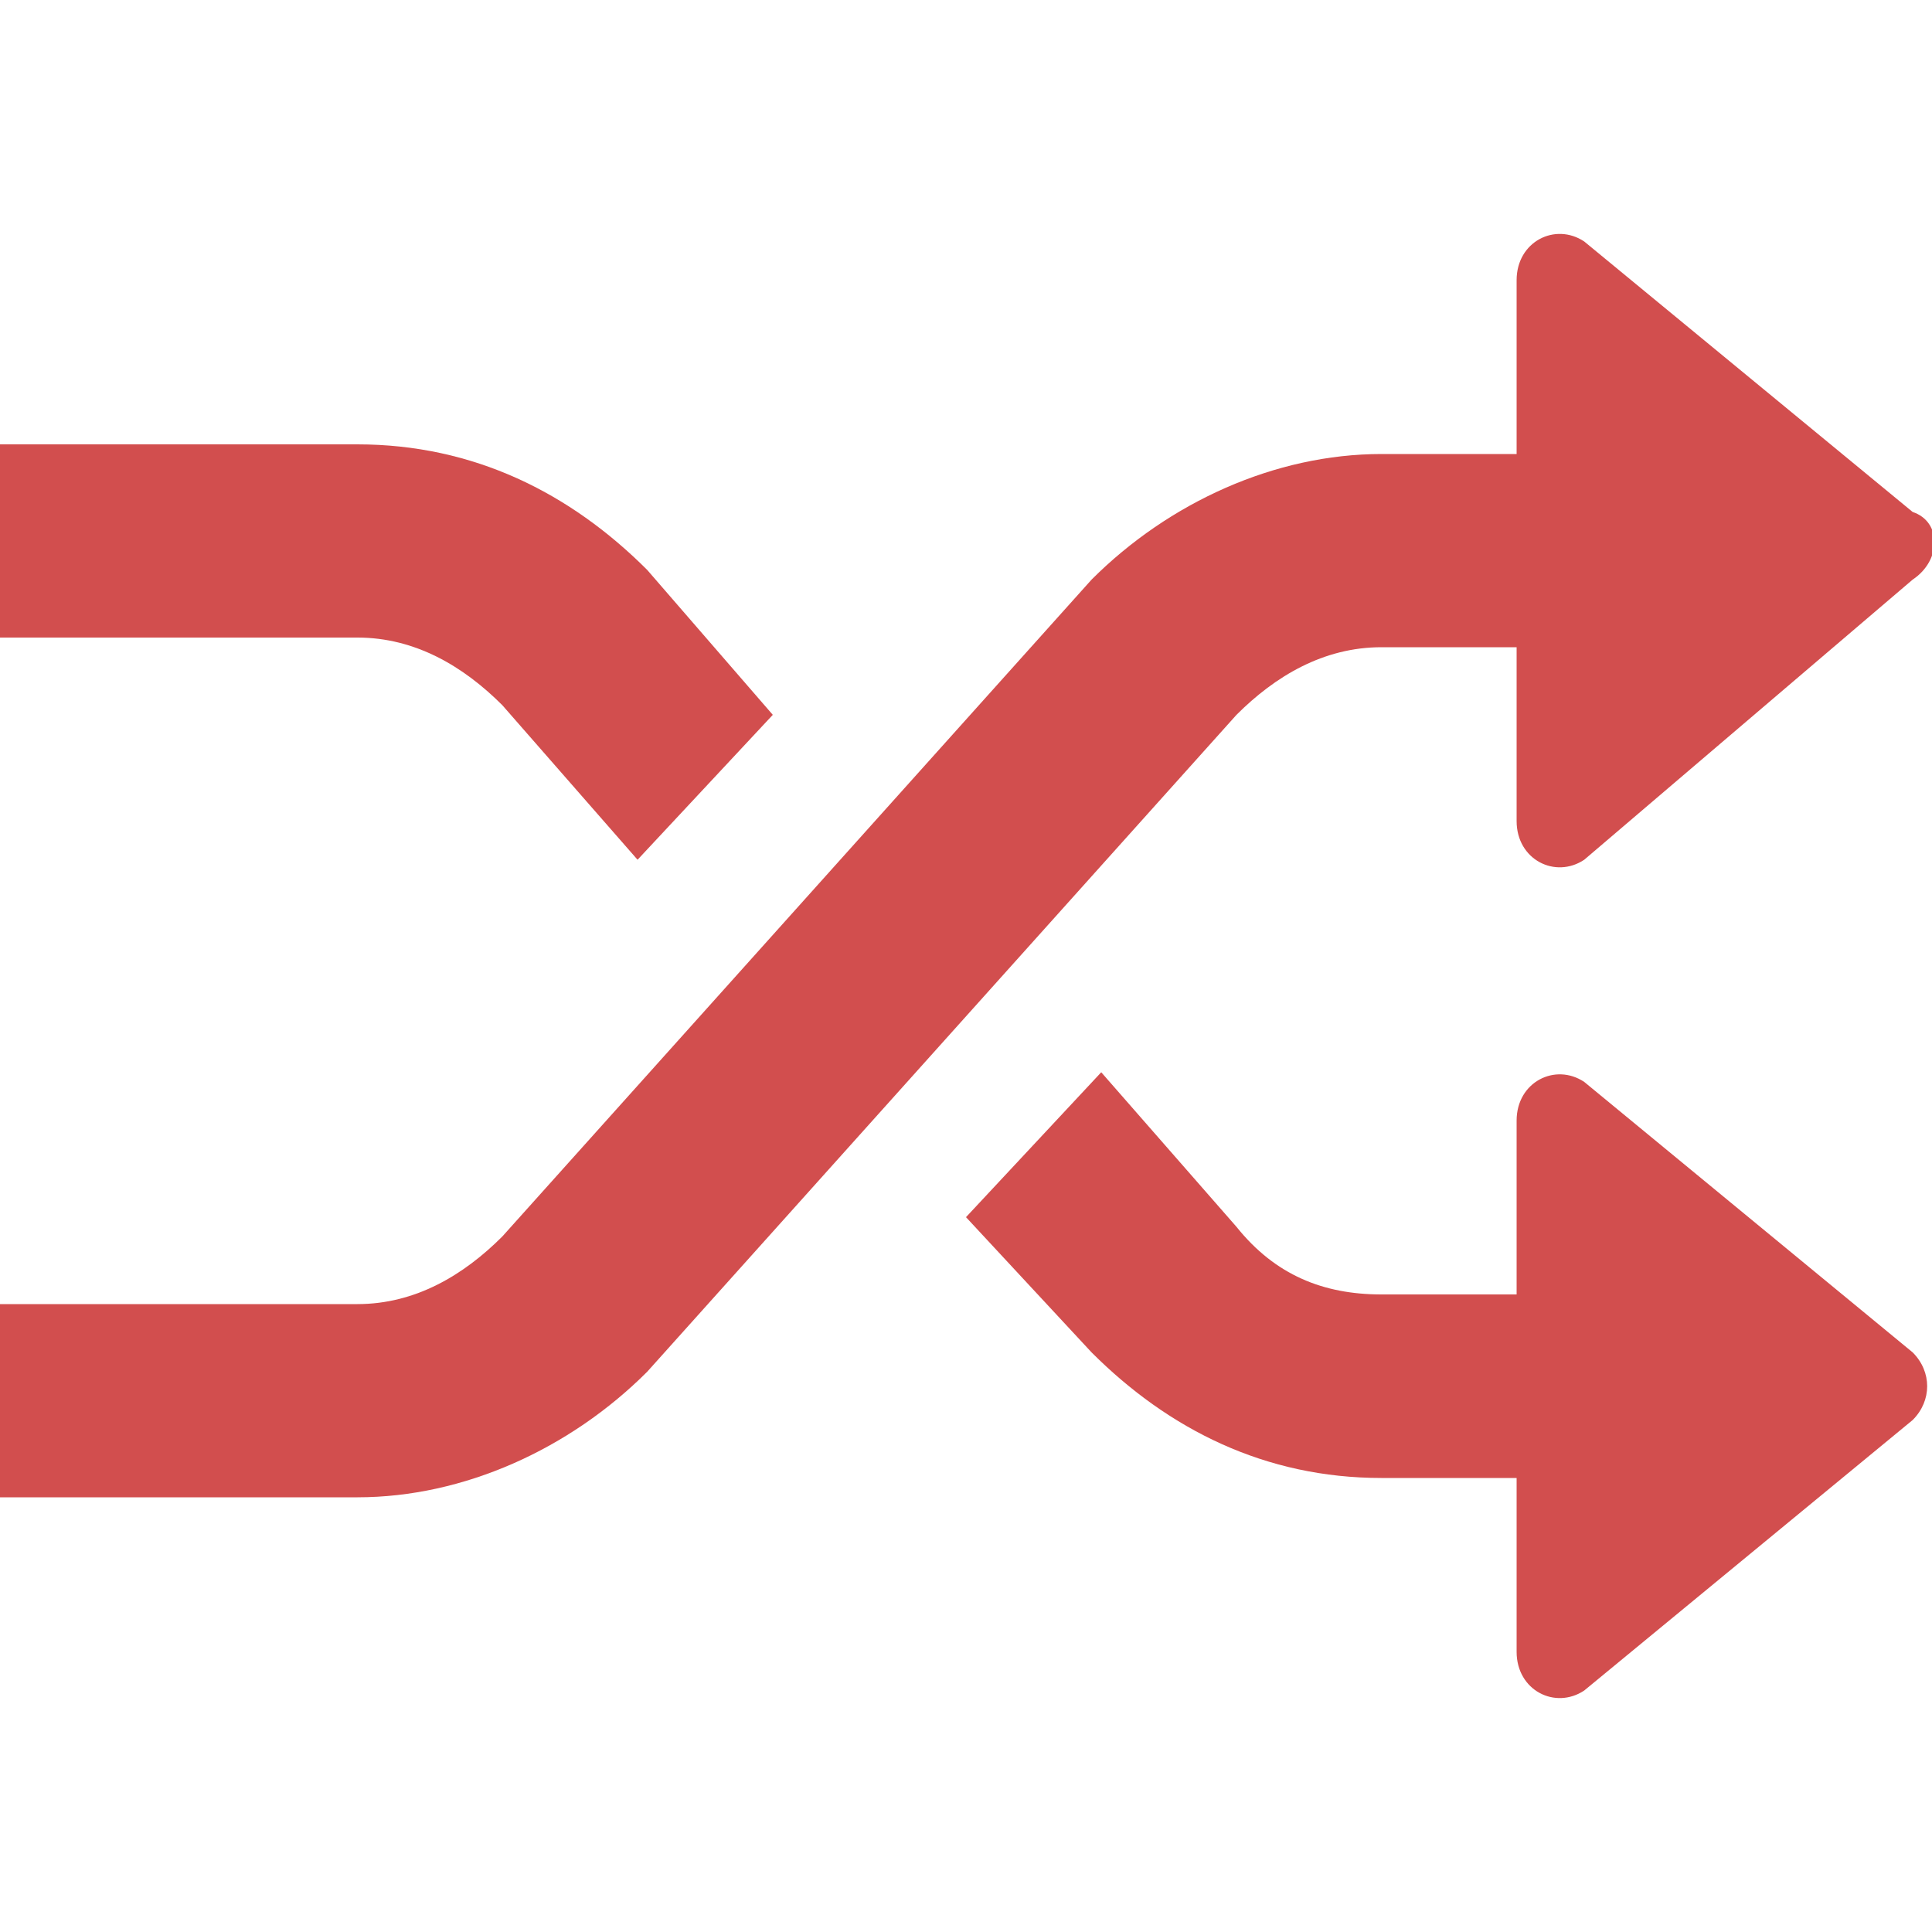
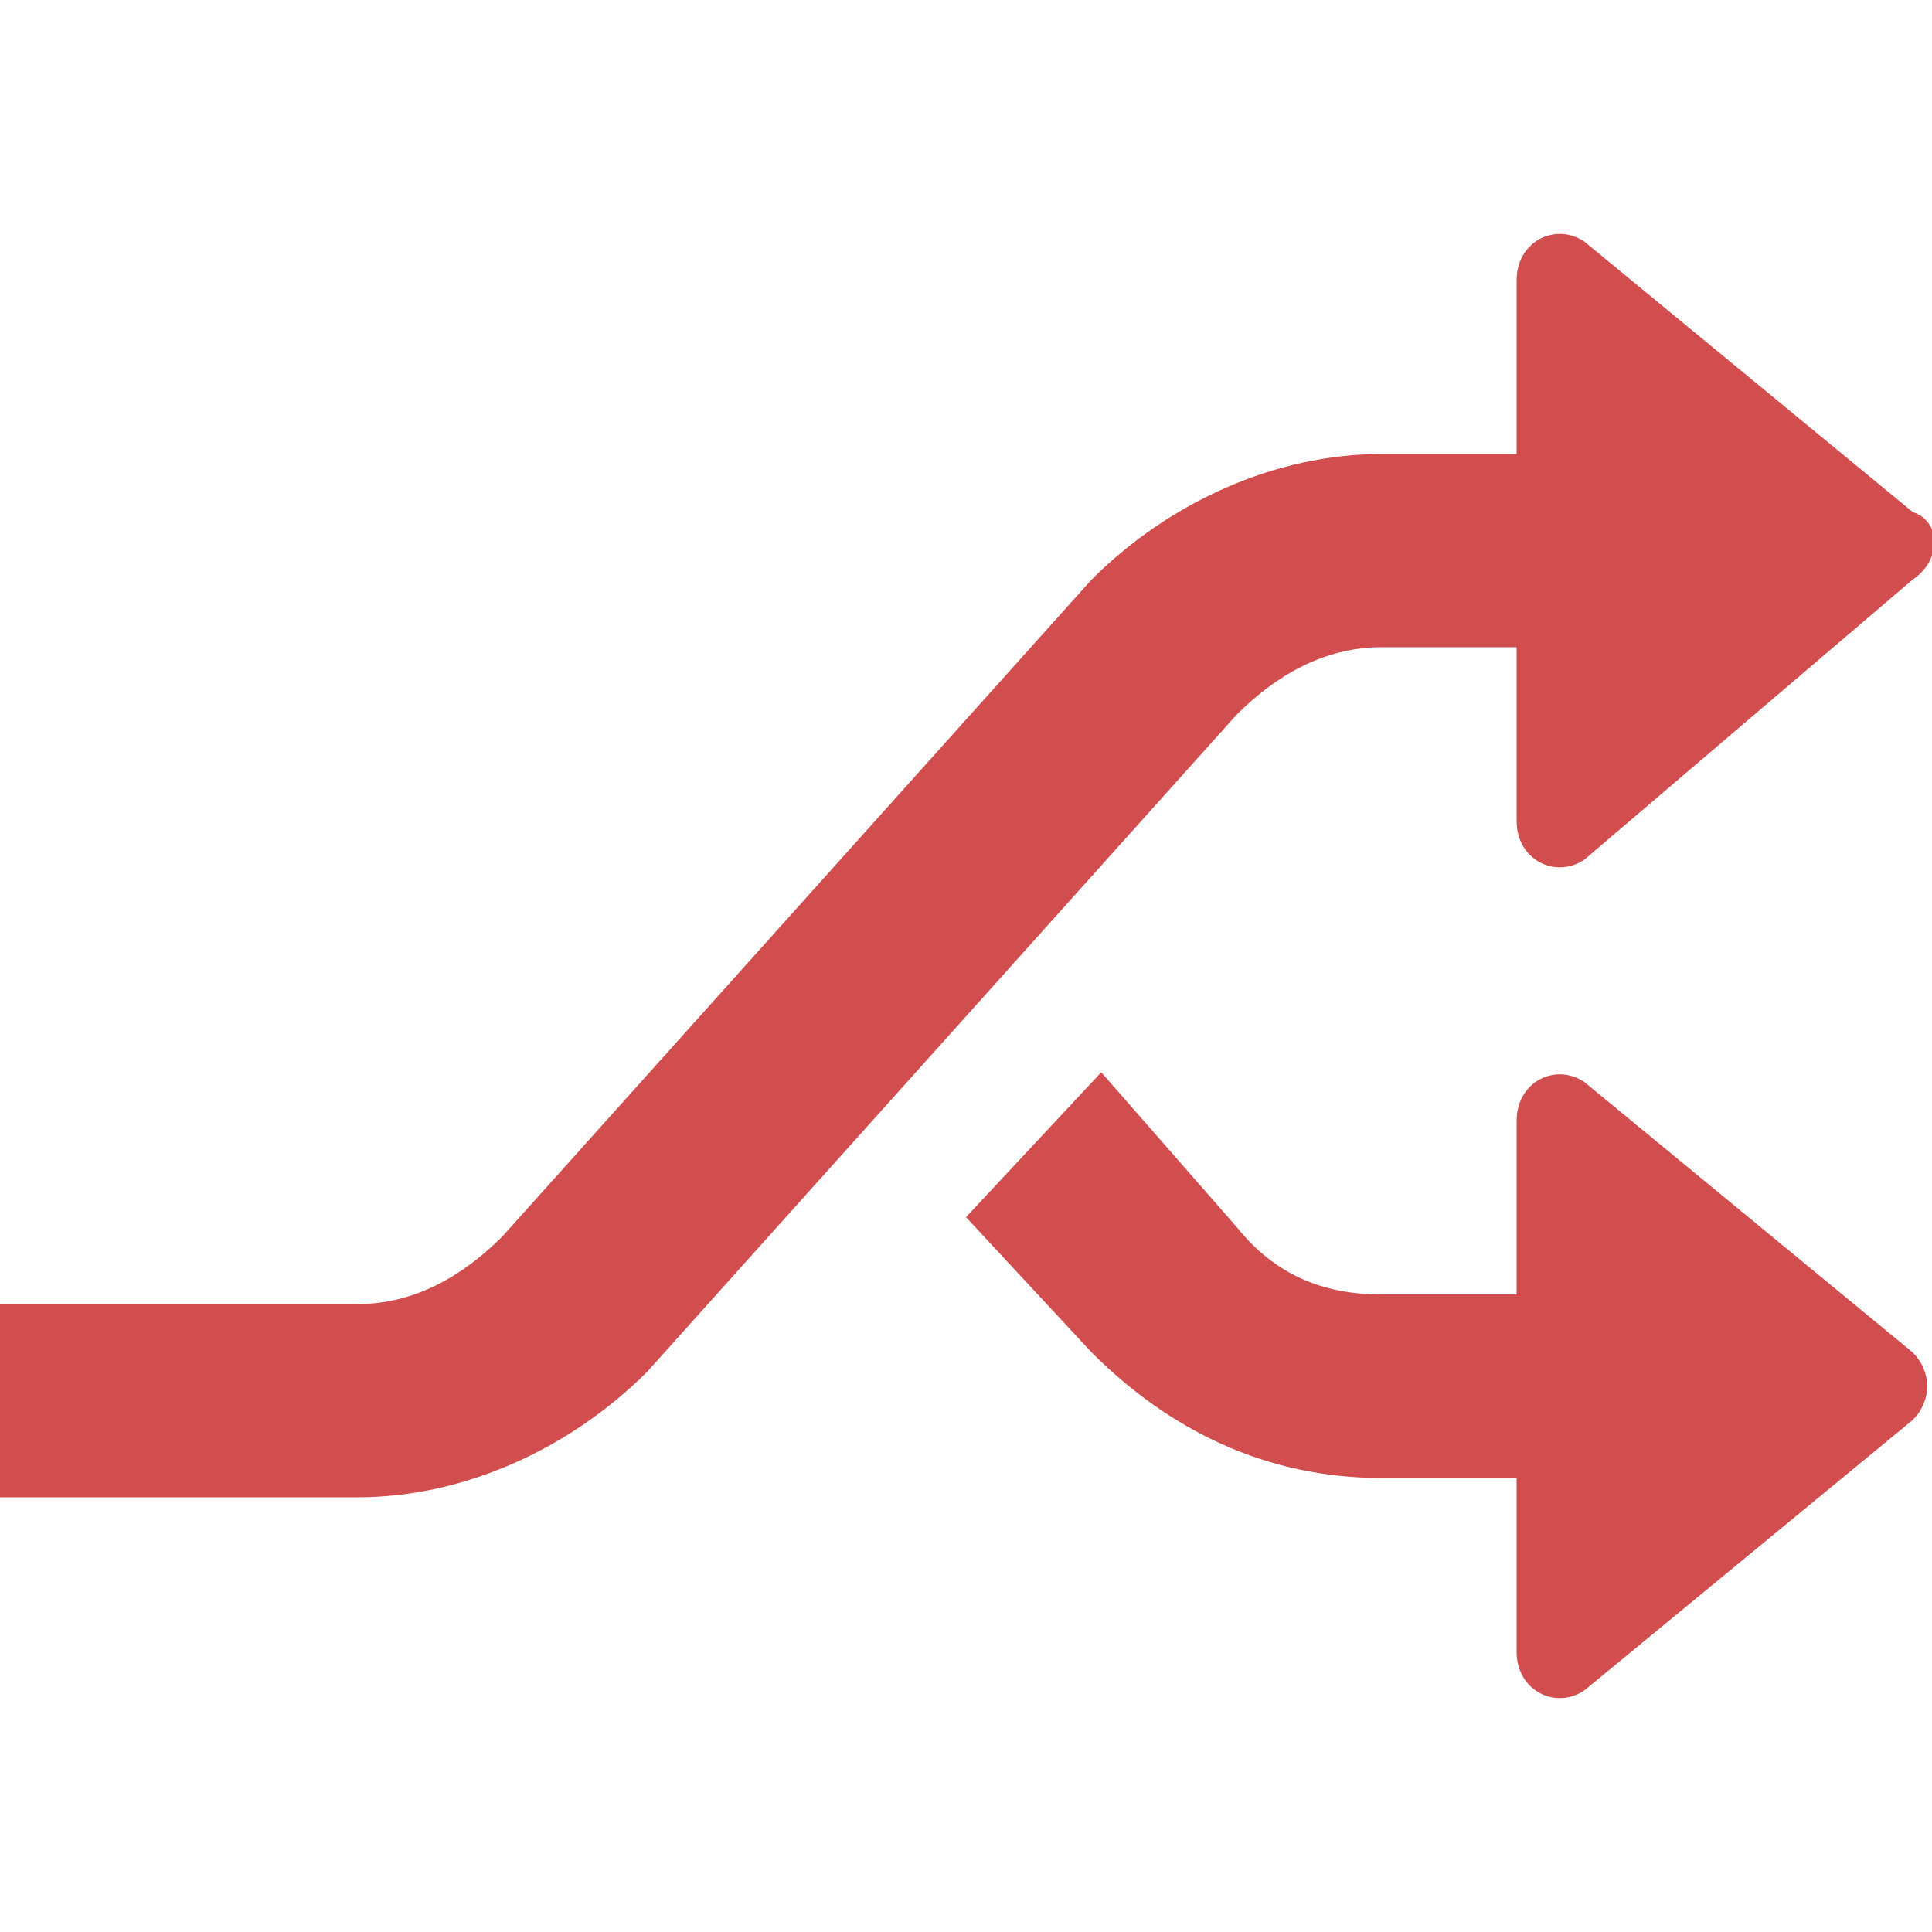
<svg xmlns="http://www.w3.org/2000/svg" version="1.1" id="圖層_2_1_" x="0px" y="0px" width="20px" height="20px" viewBox="0 0 20 20" style="enable-background:new 0 0 20 20;" xml:space="preserve">
  <style type="text/css">
	.st0{fill:#D24E4E;}
</style>
  <path class="st0" d="M19.8,5.3l-3.4-2.8c-0.3-0.2-0.7,0-0.7,0.4v1.8h-1.4c-1.1,0-2.2,0.5-3,1.3l-6.1,6.8c-0.4,0.4-0.9,0.7-1.5,0.7H0  v2h3.7c1.1,0,2.2-0.5,3-1.3l6.1-6.8c0.4-0.4,0.9-0.7,1.5-0.7h1.4v1.8c0,0.4,0.4,0.6,0.7,0.4L19.8,6C20.1,5.8,20.1,5.4,19.8,5.3z" />
  <g>
-     <path class="st0" d="M5.2,7.3l1.4,1.6L8,7.4L6.7,5.9c-0.8-0.8-1.8-1.3-3-1.3H0v2h3.7C4.3,6.6,4.8,6.9,5.2,7.3z" />
    <path class="st0" d="M16.4,11.2c-0.3-0.2-0.7,0-0.7,0.4v1.8h-1.4c-0.6,0-1.1-0.2-1.5-0.7l-1.4-1.6L10,12.6l1.3,1.4   c0.8,0.8,1.8,1.3,3,1.3h1.4v1.8c0,0.4,0.4,0.6,0.7,0.4l3.4-2.8c0.2-0.2,0.2-0.5,0-0.7L16.4,11.2z" />
  </g>
</svg>